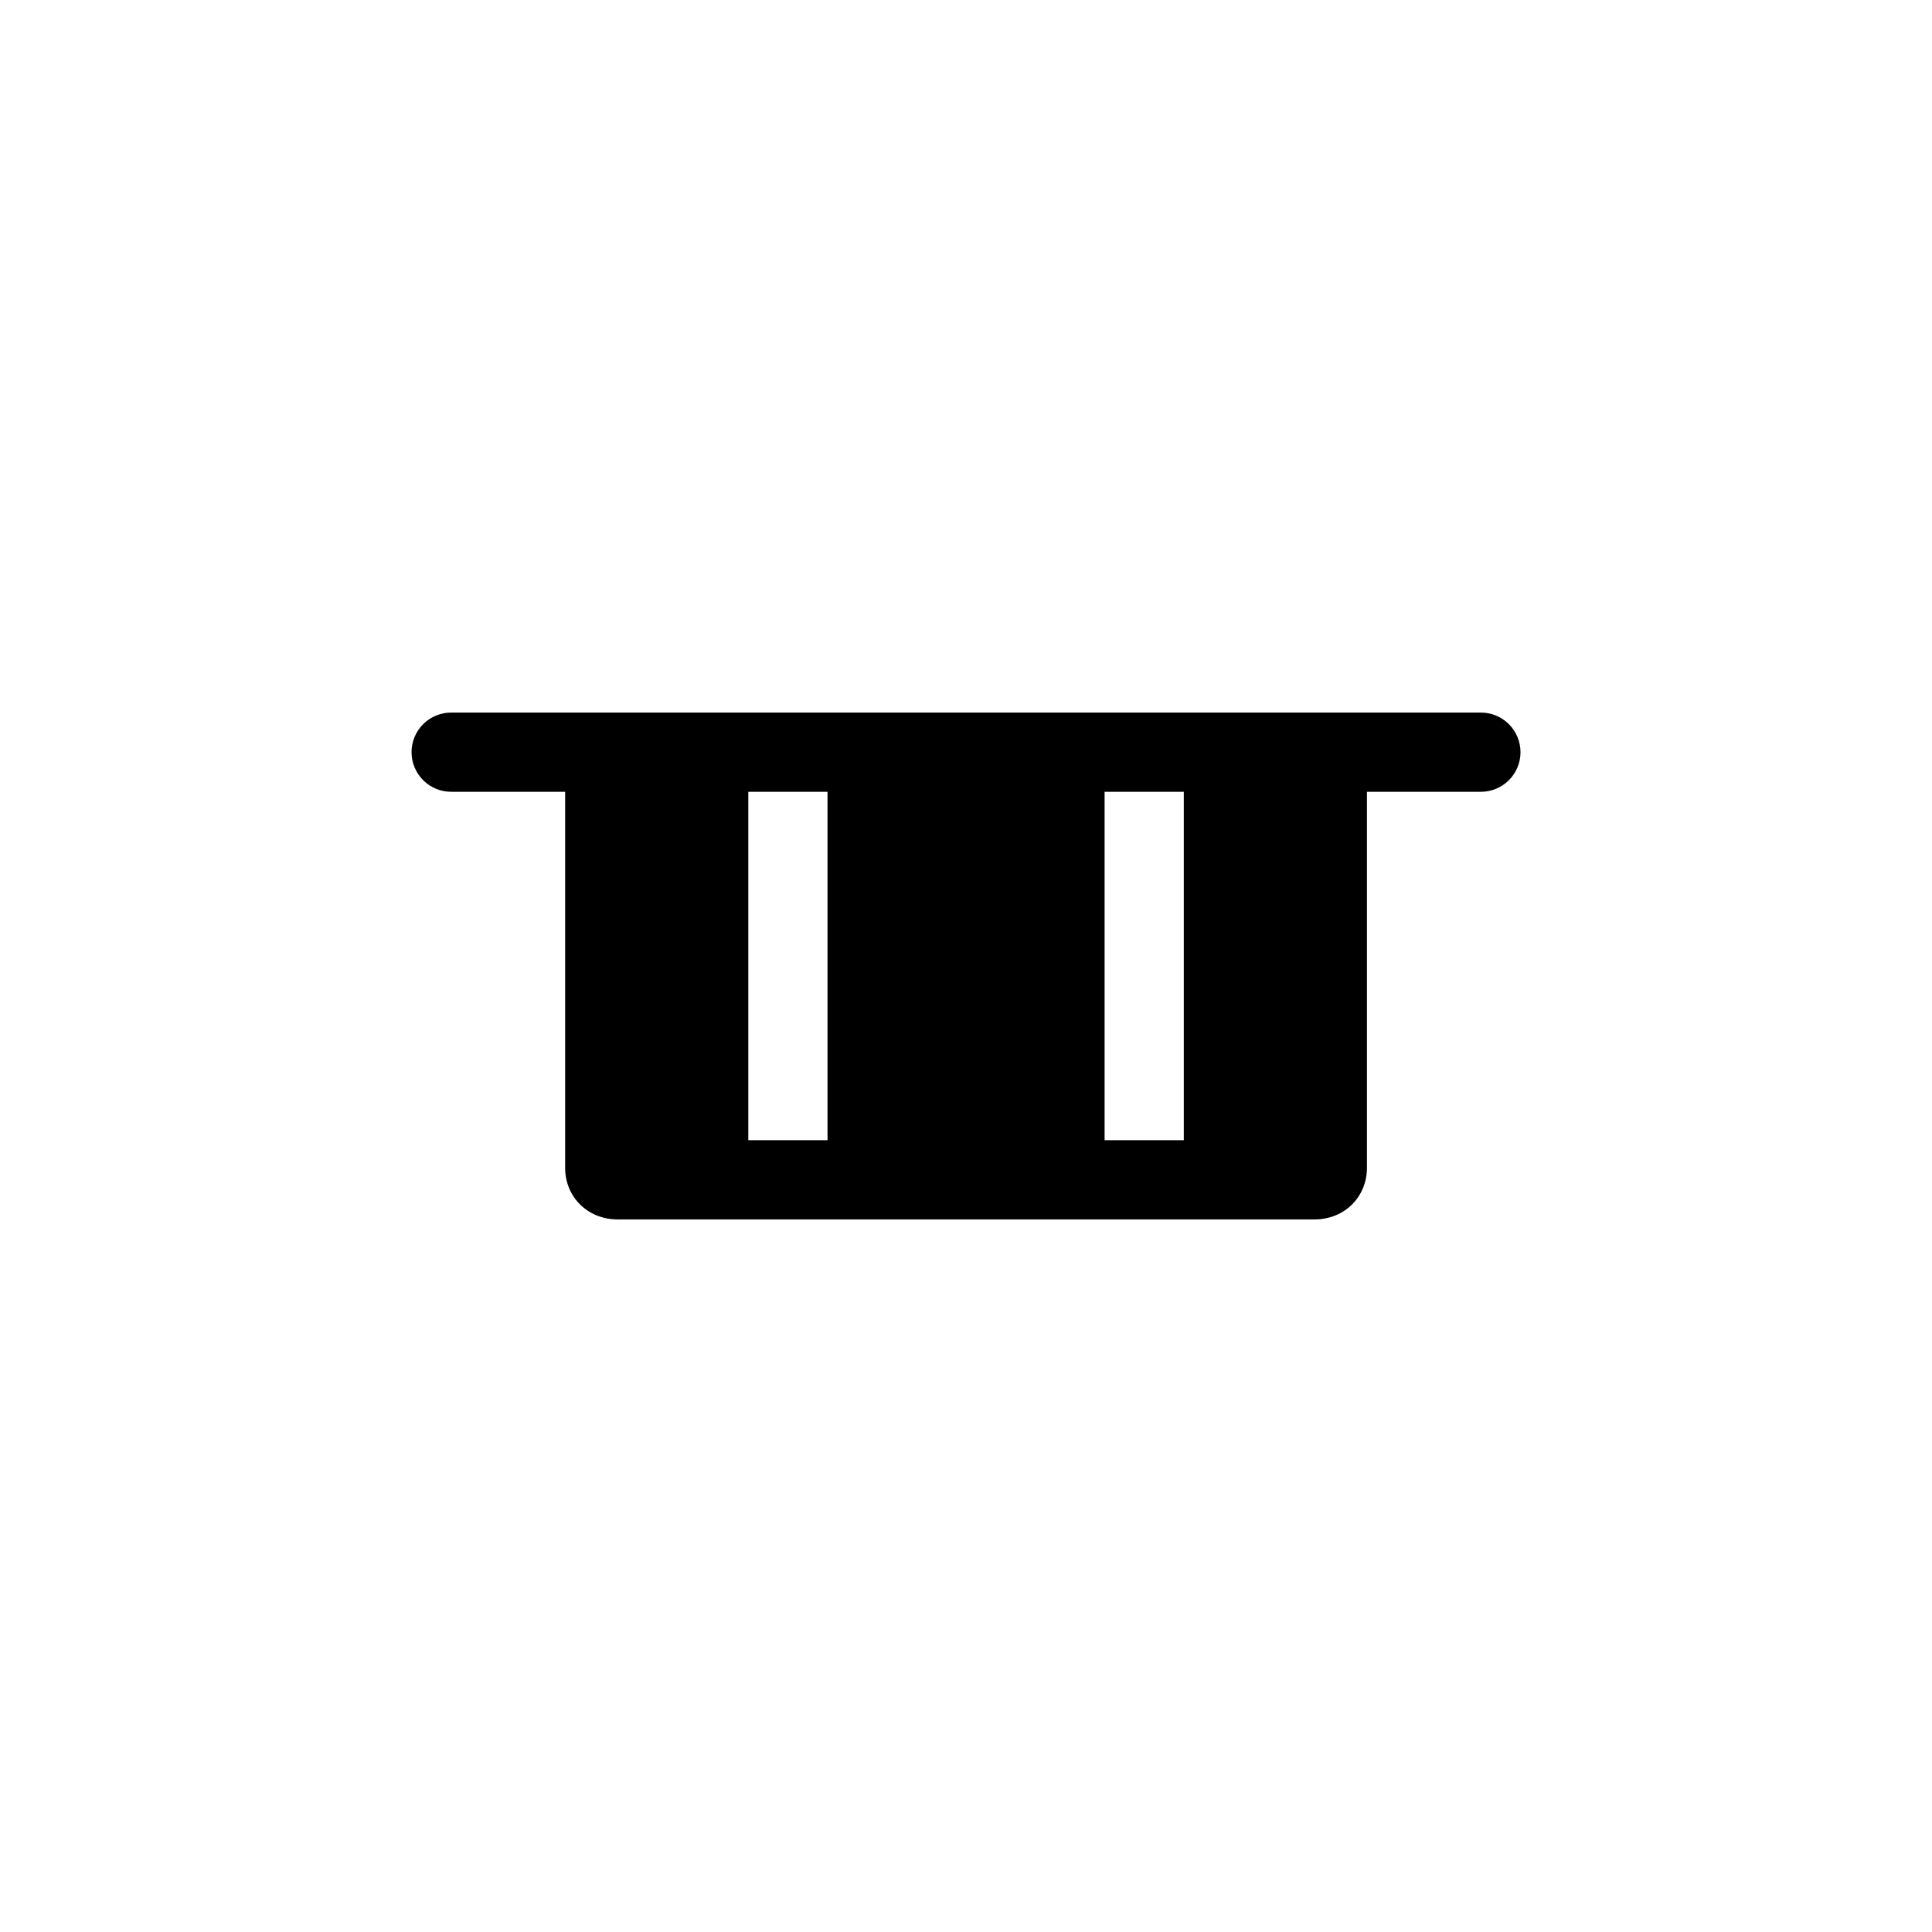
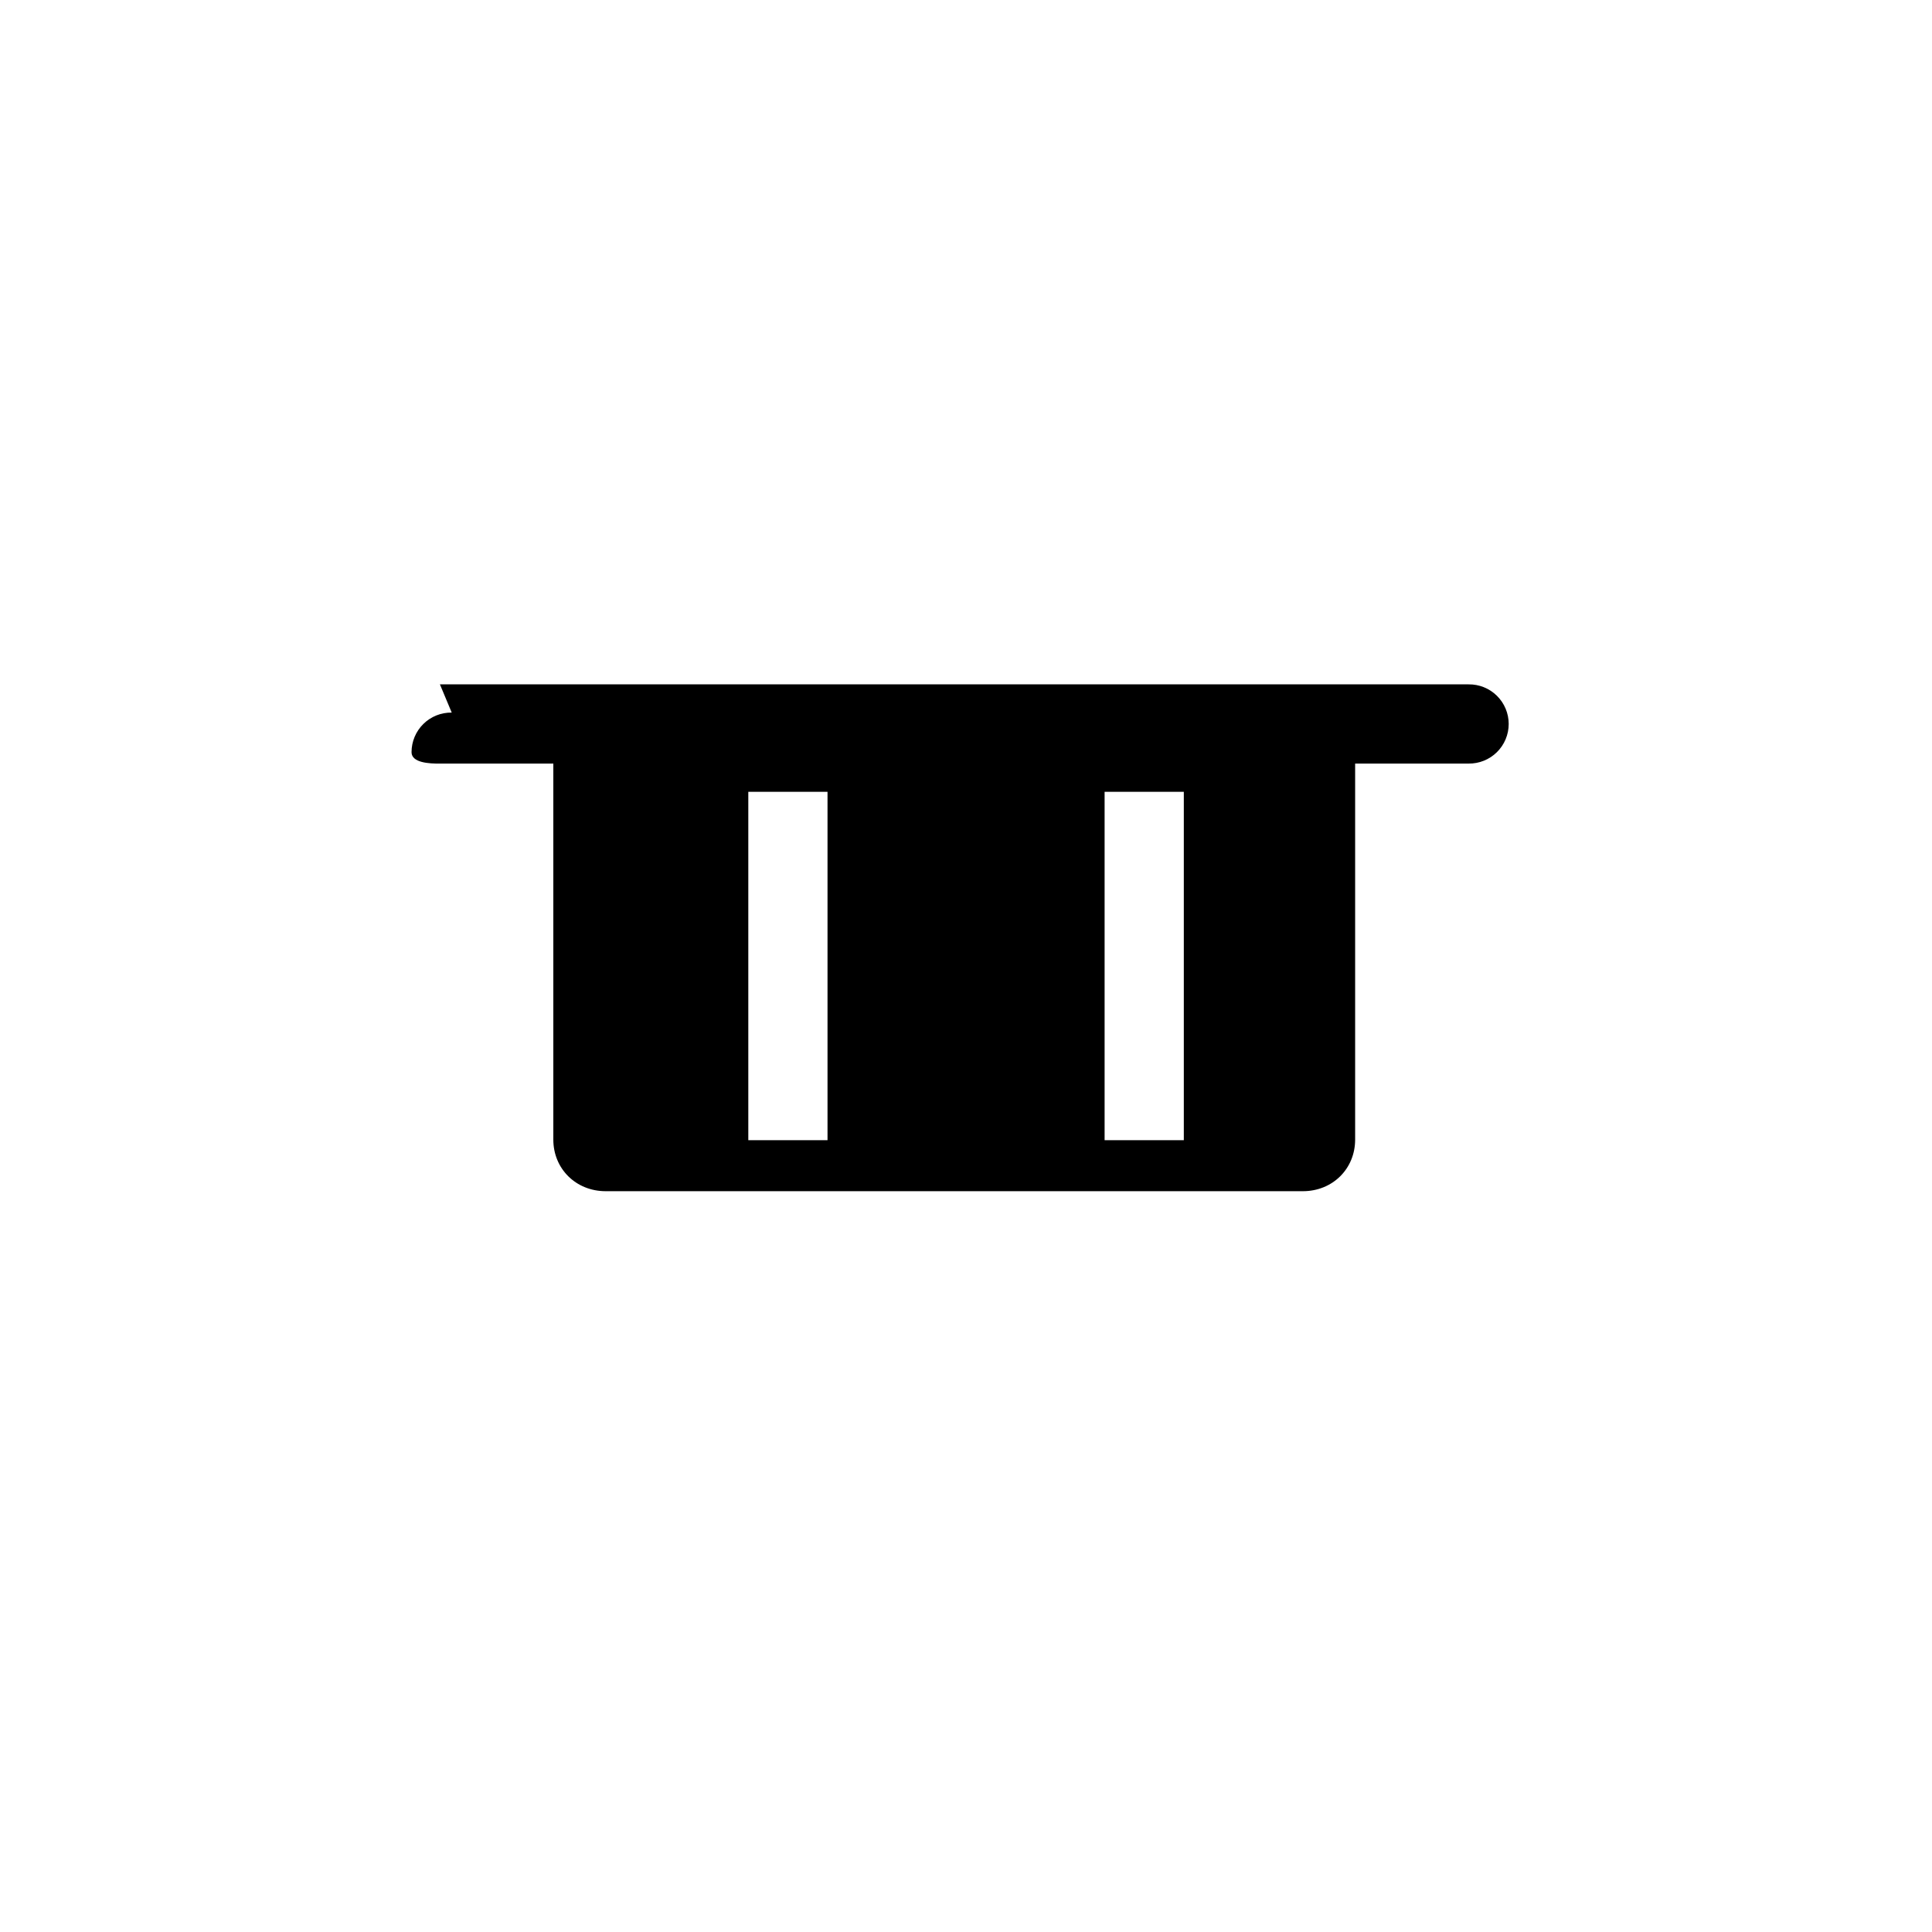
<svg xmlns="http://www.w3.org/2000/svg" fill="#000000" width="800px" height="800px" version="1.1" viewBox="144 144 512 512">
-   <path d="m263.71 332.84c-2.812-0.039-5.519 1.047-7.519 3.019s-3.129 4.668-3.129 7.477c0 2.809 1.129 5.504 3.129 7.477s4.707 3.059 7.519 3.019h30.055v99.652c0 7.711 5.969 13.672 13.879 13.672h184.75c7.91 0 13.859-5.961 13.859-13.672v-99.652h30.055-0.008c2.812 0.039 5.519-1.047 7.519-3.019s3.129-4.668 3.129-7.477c0-2.809-1.129-5.504-3.129-7.477s-4.707-3.059-7.519-3.019h-272.59zm78.598 20.992h20.992v92.332h-20.992zm94.422 0h20.992v92.332h-20.992z" />
+   <path d="m263.71 332.84c-2.812-0.039-5.519 1.047-7.519 3.019s-3.129 4.668-3.129 7.477s4.707 3.059 7.519 3.019h30.055v99.652c0 7.711 5.969 13.672 13.879 13.672h184.75c7.91 0 13.859-5.961 13.859-13.672v-99.652h30.055-0.008c2.812 0.039 5.519-1.047 7.519-3.019s3.129-4.668 3.129-7.477c0-2.809-1.129-5.504-3.129-7.477s-4.707-3.059-7.519-3.019h-272.59zm78.598 20.992h20.992v92.332h-20.992zm94.422 0h20.992v92.332h-20.992z" />
</svg>